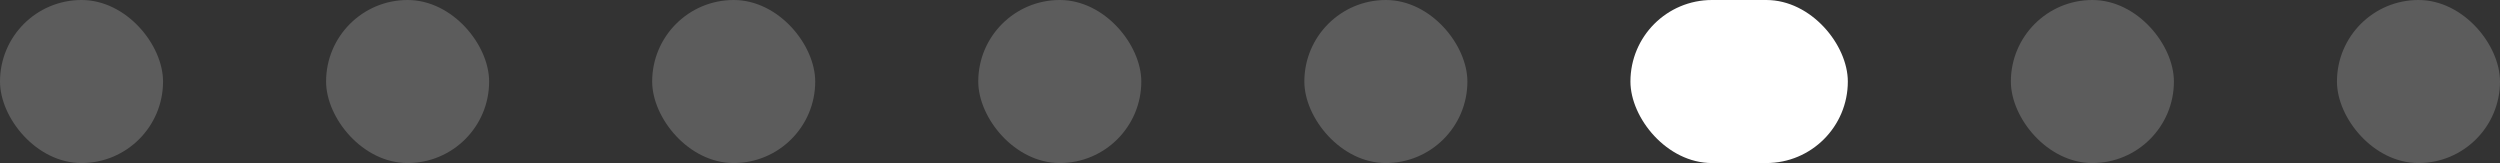
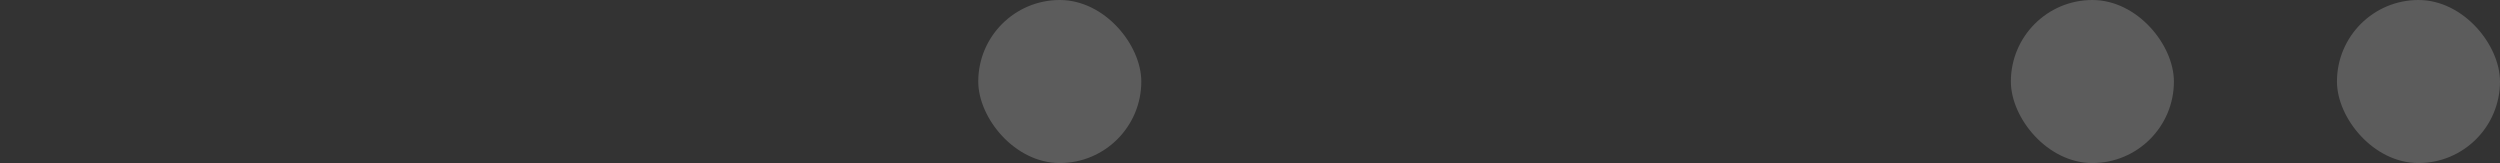
<svg xmlns="http://www.w3.org/2000/svg" width="92" height="6" viewBox="0 0 92 6" fill="none">
  <rect x="0" y="0" width="92" height="6" fill="#333333" stroke="none" />
-   <rect opacity="0.2" width="6" height="6" rx="3" fill="white" />
-   <rect opacity="0.2" x="12" width="6" height="6" rx="3" fill="white" />
-   <rect opacity="0.2" x="24" width="6" height="6" rx="3" fill="white" />
  <rect opacity="0.2" x="36" width="6" height="6" rx="3" fill="white" />
-   <rect opacity="0.2" x="48" width="6" height="6" rx="3" fill="white" />
-   <rect x="60" width="8" height="6" rx="3" fill="white" />
  <rect opacity="0.2" x="74" width="6" height="6" rx="3" fill="white" />
  <rect opacity="0.2" x="86" width="6" height="6" rx="3" fill="white" />
</svg>